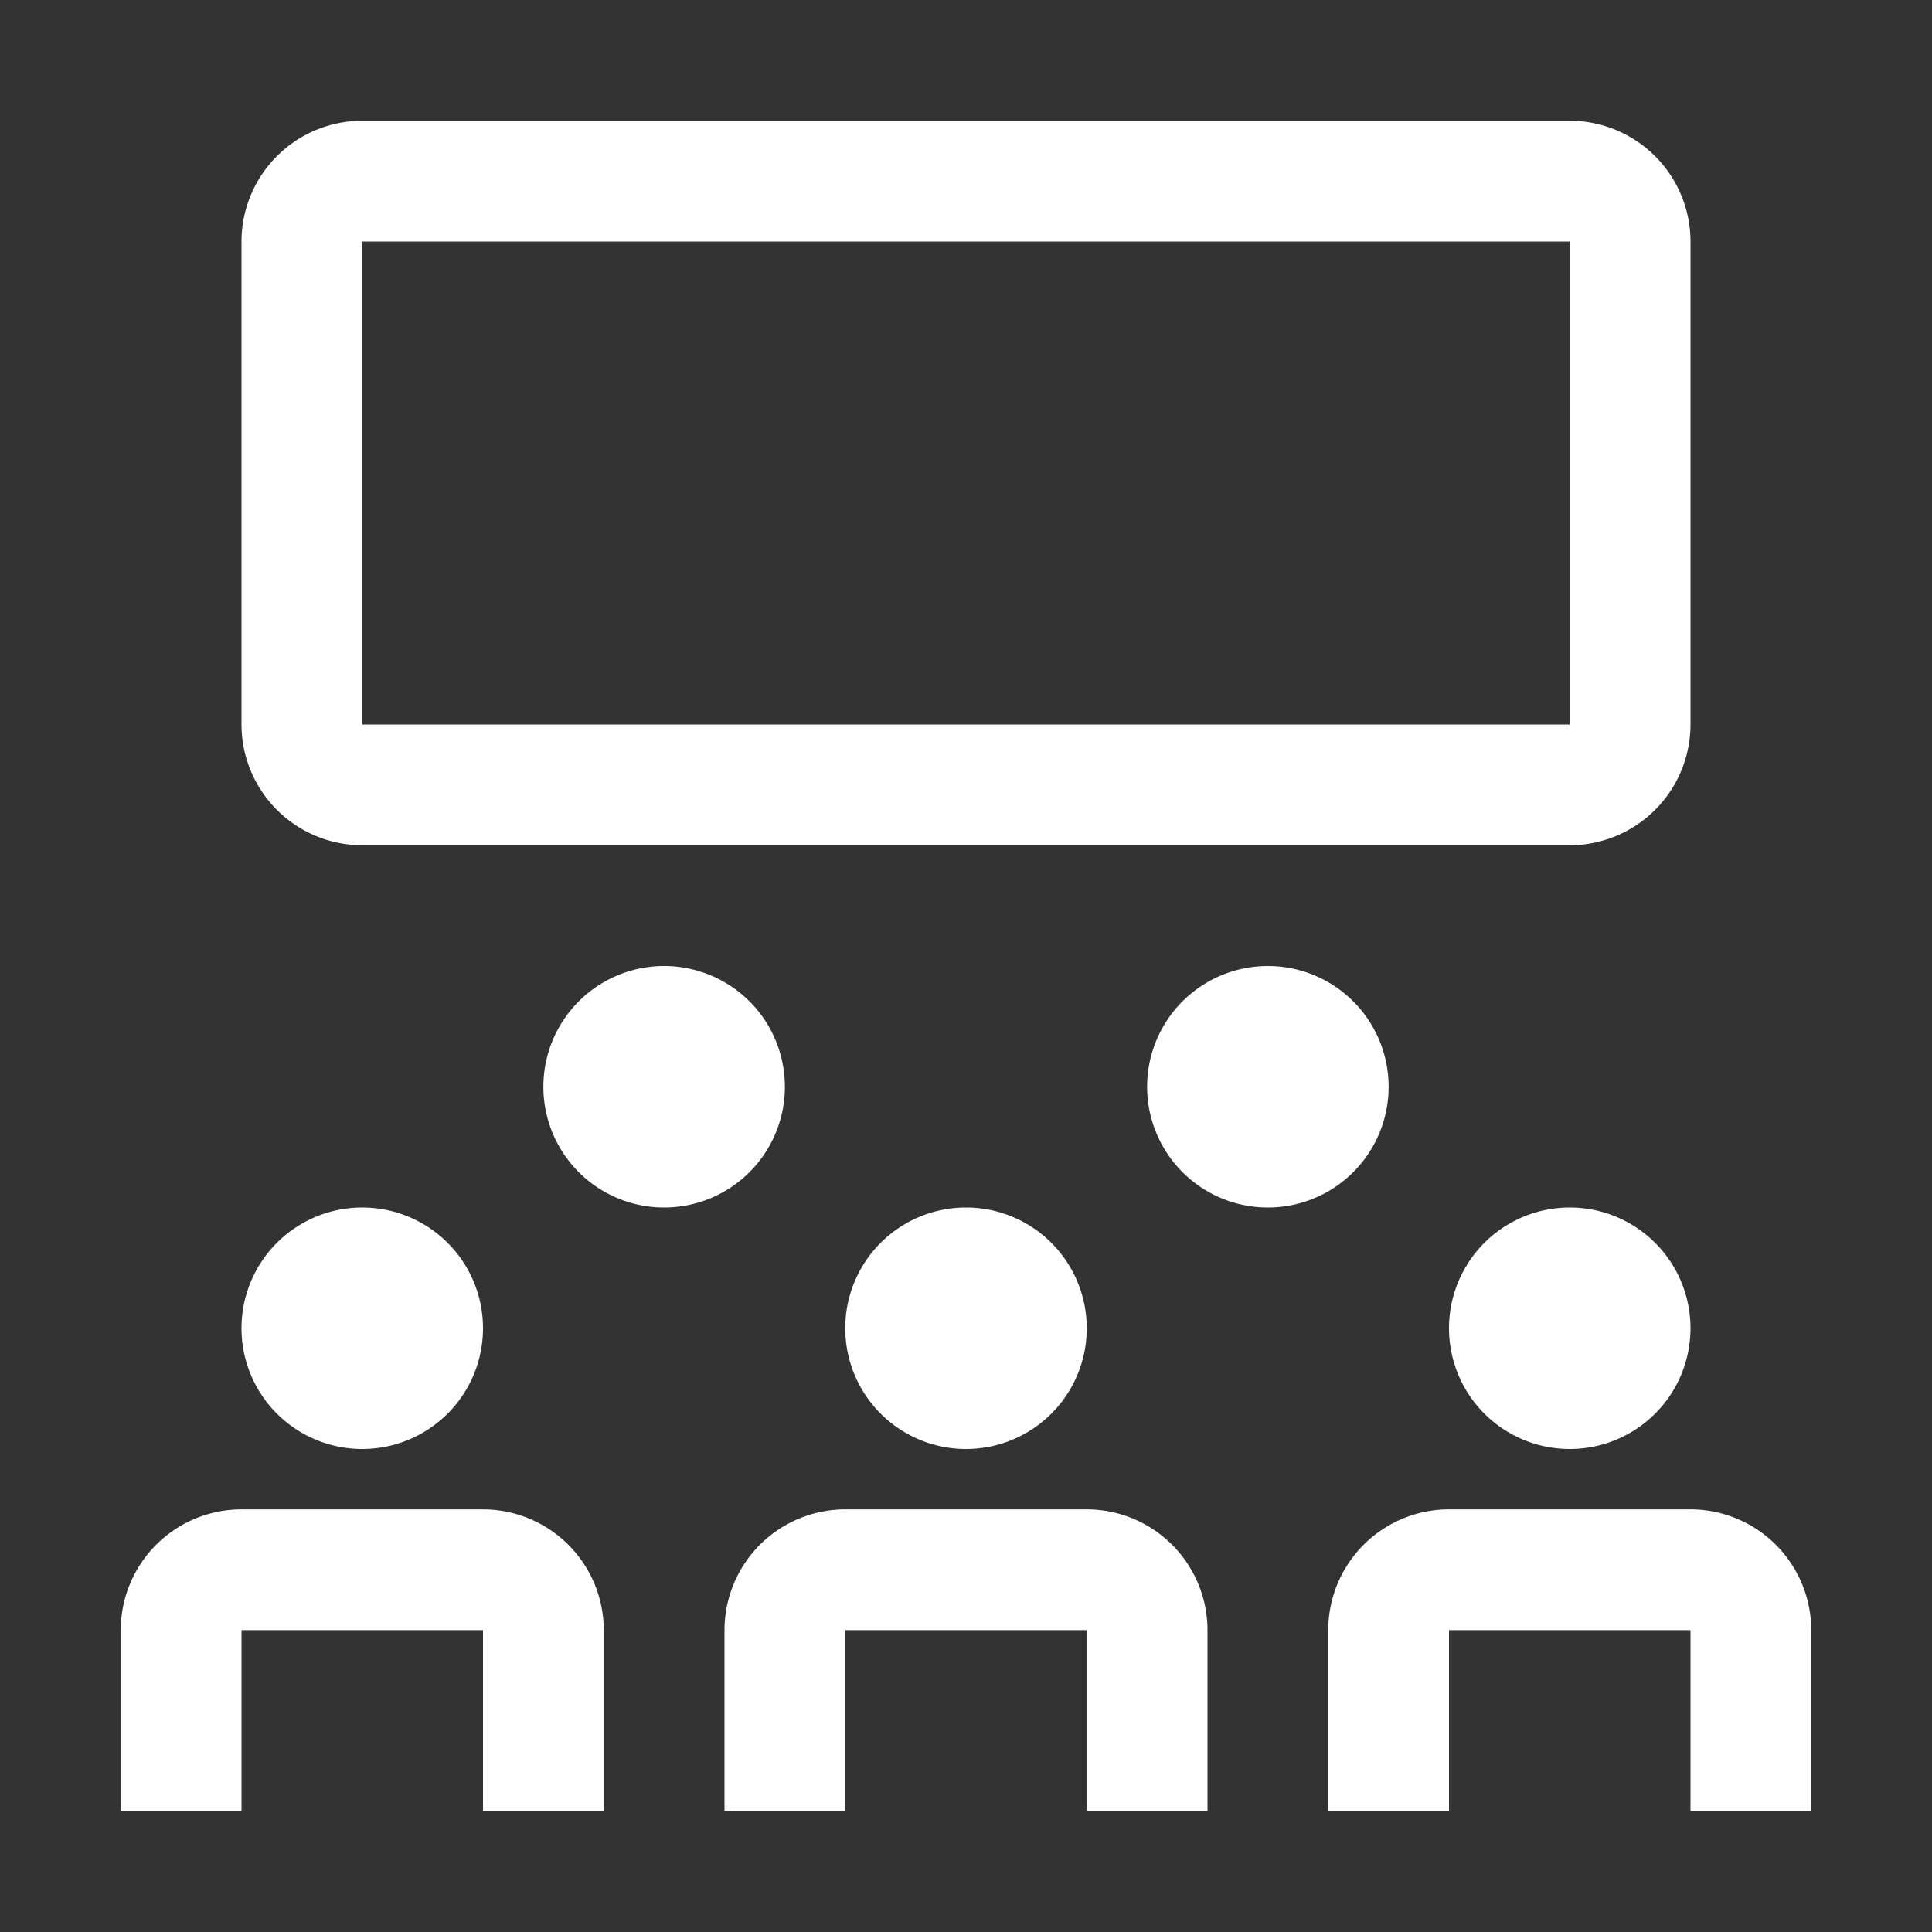
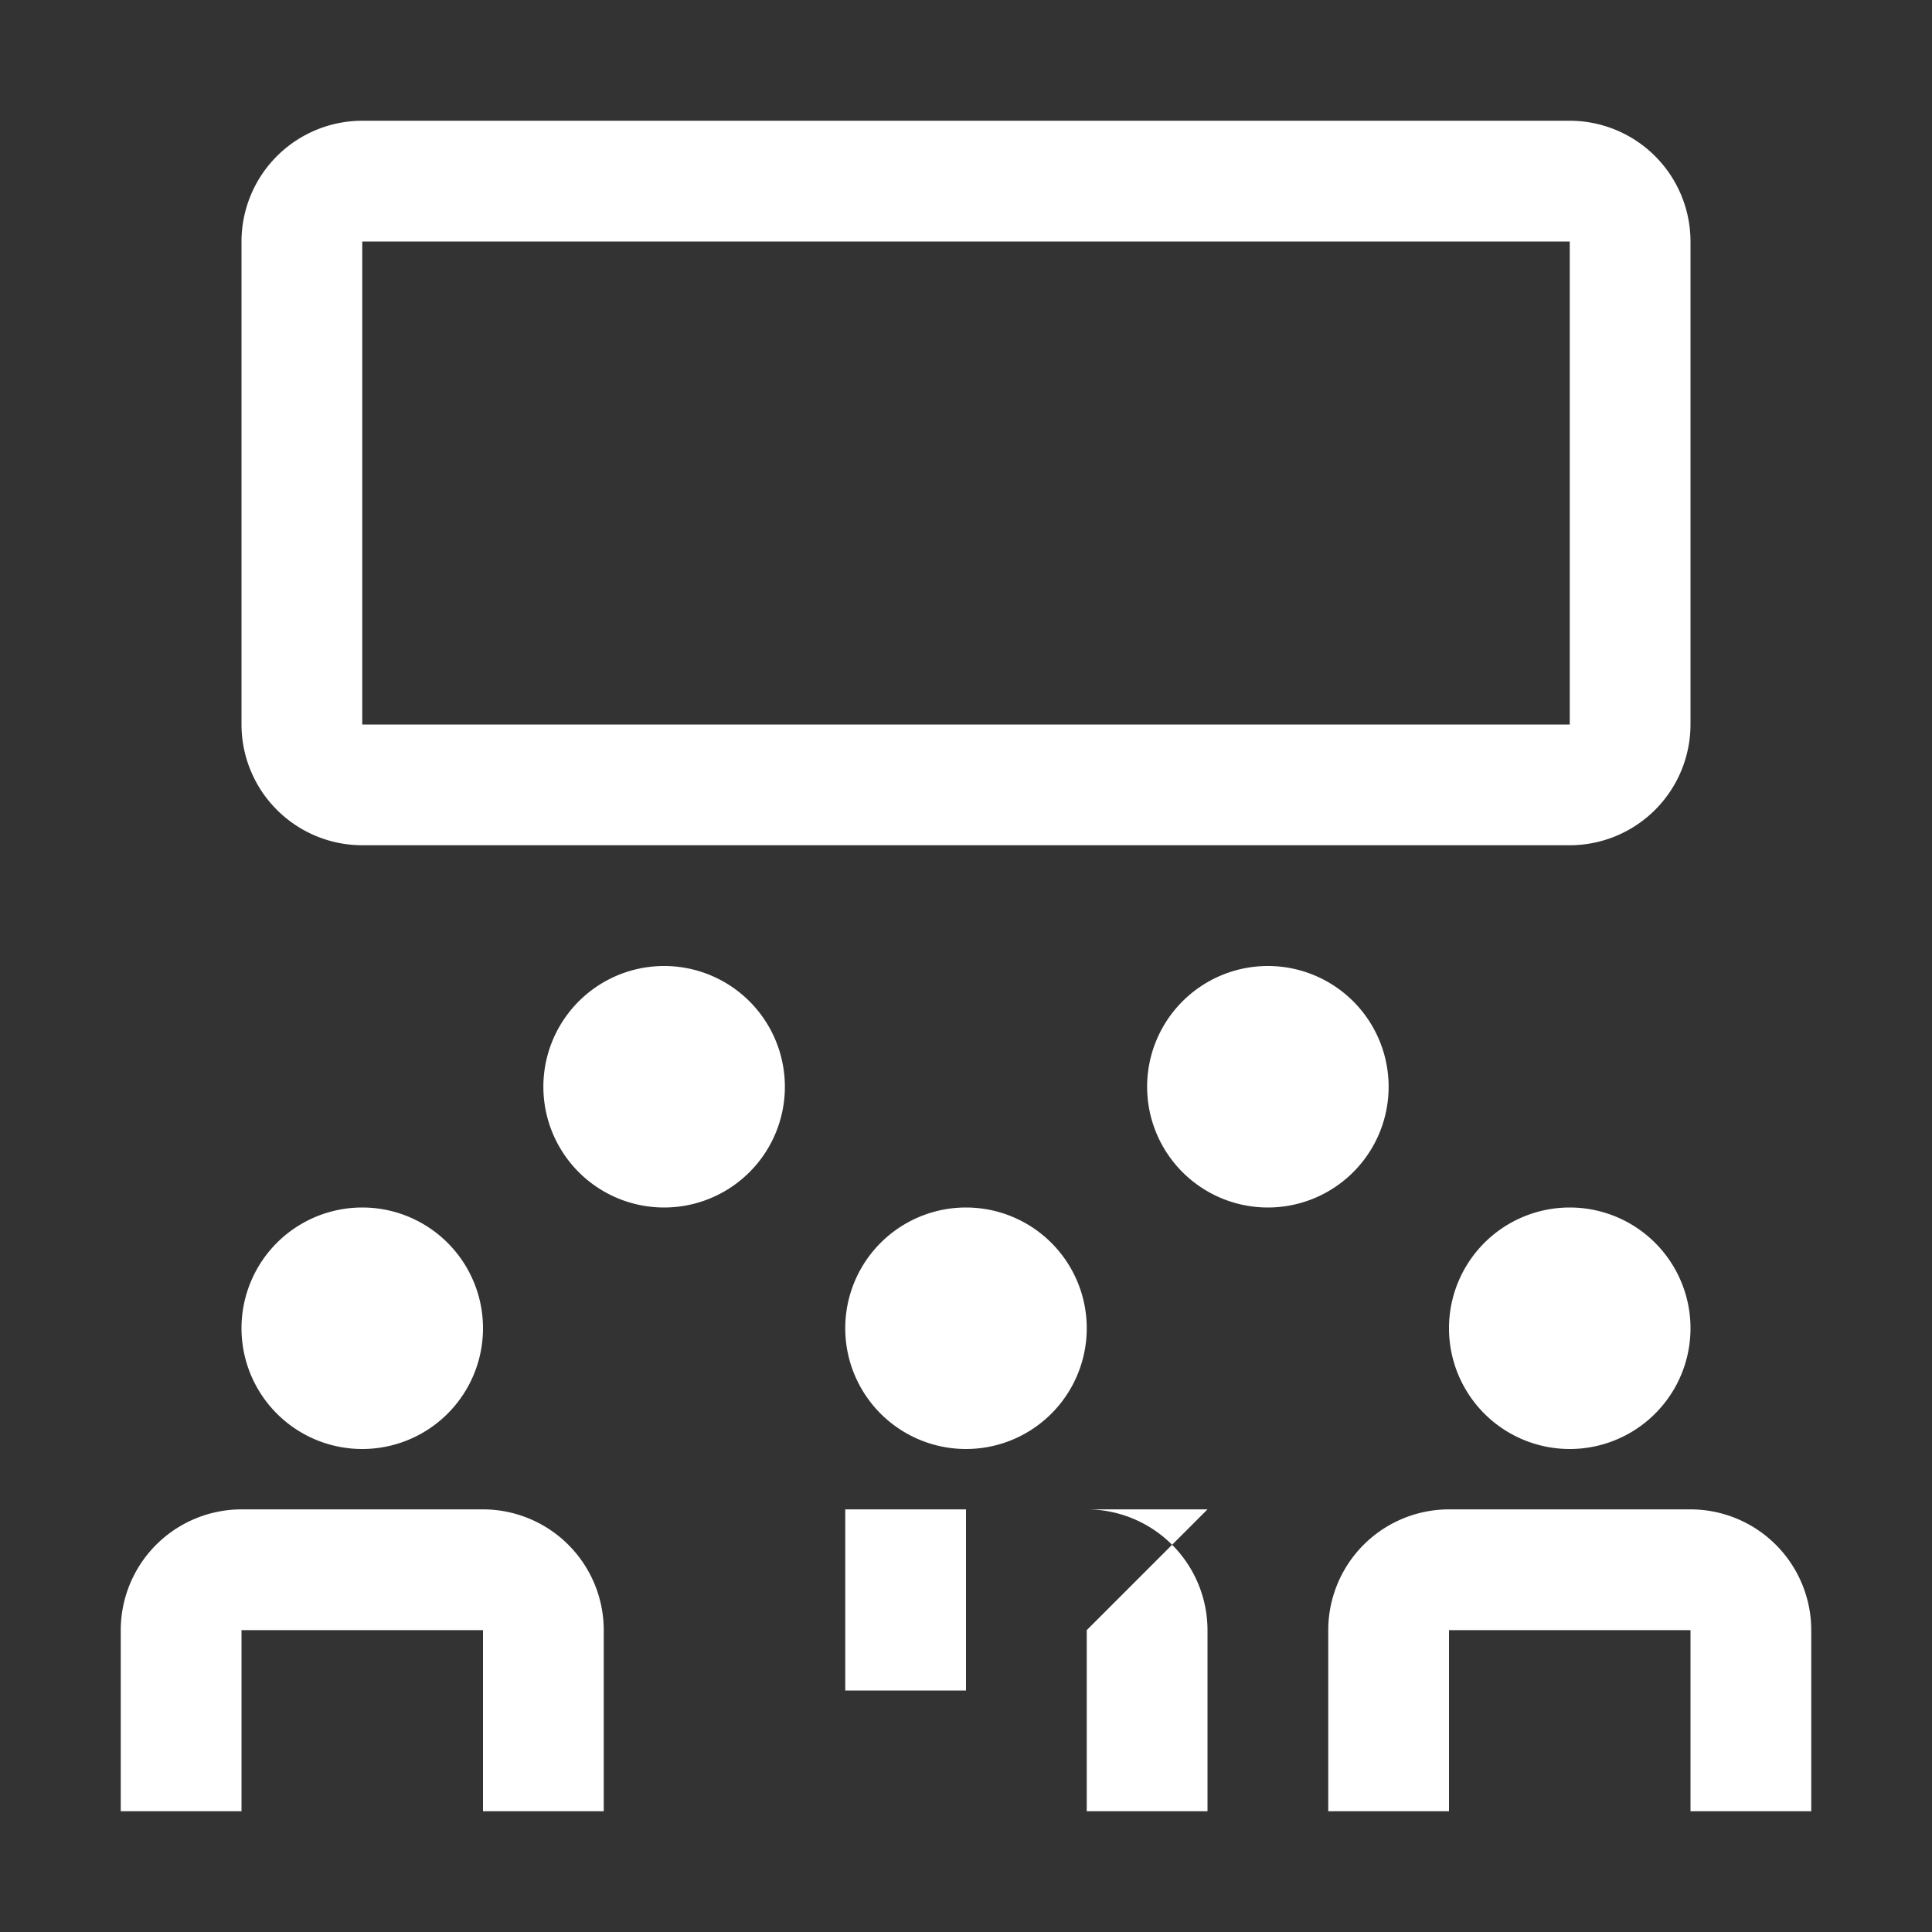
<svg xmlns="http://www.w3.org/2000/svg" width="32" height="32" fill="none" viewBox="0 0 32 32">
  <rect x="0" y="0" width="32" height="32" fill="#333333" stroke="none" />
-   <path fill="#fff" fill-rule="evenodd" d="M6 14h20a2.002 2.002 0 0 0 2-2V4a2.002 2.002 0 0 0-2-2H6a2.002 2.002 0 0 0-2 2v8a2.002 2.002 0 0 0 2 2Zm0-2V4h20v8H6Zm17 6a2 2 0 1 1-4 0 2 2 0 0 1 4 0Zm-7 6a2 2 0 1 0 0-4 2 2 0 0 0 0 4Zm-8 6v-3H4v3H2v-3a2.002 2.002 0 0 1 2-2h4a2.002 2.002 0 0 1 2 2v3H8Zm22 0h-2v-3h-4v3h-2v-3a2.002 2.002 0 0 1 2-2h4a2.002 2.002 0 0 1 2 2v3Zm-12-3v3h2v-3a2.002 2.002 0 0 0-2-2h-4a2.002 2.002 0 0 0-2 2v3h2v-3h4ZM8 22a2 2 0 1 1-4 0 2 2 0 0 1 4 0Zm18 2a2 2 0 1 0 0-4 2 2 0 0 0 0 4Zm-15-4a2 2 0 1 0 0-4 2 2 0 0 0 0 4Z" clip-rule="evenodd" />
+   <path fill="#fff" fill-rule="evenodd" d="M6 14h20a2.002 2.002 0 0 0 2-2V4a2.002 2.002 0 0 0-2-2H6a2.002 2.002 0 0 0-2 2v8a2.002 2.002 0 0 0 2 2Zm0-2V4h20v8H6Zm17 6a2 2 0 1 1-4 0 2 2 0 0 1 4 0Zm-7 6a2 2 0 1 0 0-4 2 2 0 0 0 0 4Zm-8 6v-3H4v3H2v-3a2.002 2.002 0 0 1 2-2h4a2.002 2.002 0 0 1 2 2v3H8Zm22 0h-2v-3h-4v3h-2v-3a2.002 2.002 0 0 1 2-2h4a2.002 2.002 0 0 1 2 2v3Zm-12-3v3h2v-3a2.002 2.002 0 0 0-2-2h-4v3h2v-3h4ZM8 22a2 2 0 1 1-4 0 2 2 0 0 1 4 0Zm18 2a2 2 0 1 0 0-4 2 2 0 0 0 0 4Zm-15-4a2 2 0 1 0 0-4 2 2 0 0 0 0 4Z" clip-rule="evenodd" />
</svg>